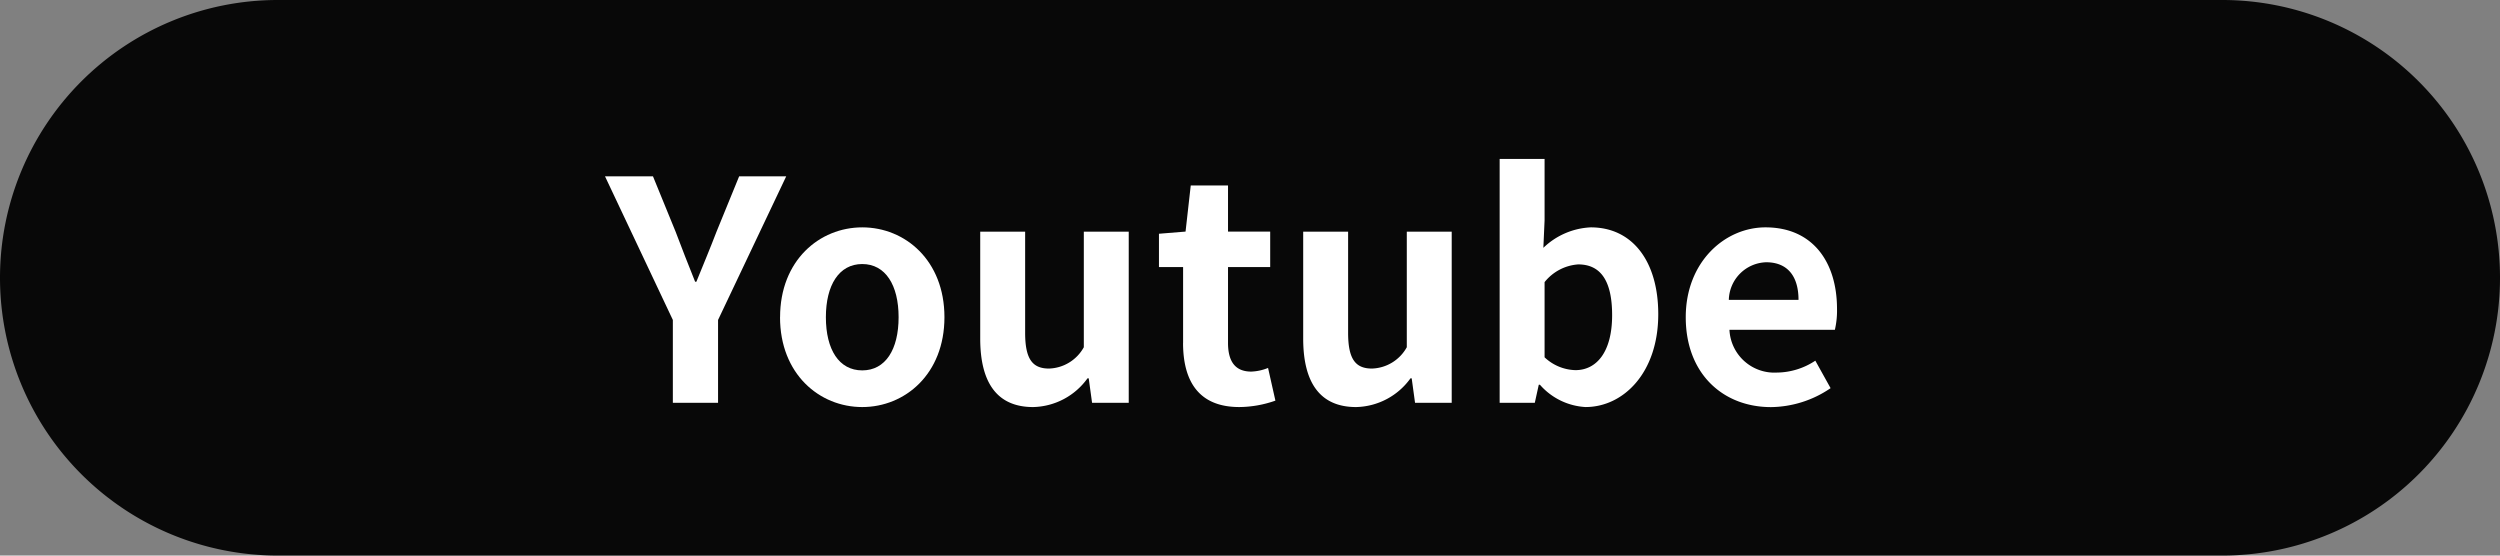
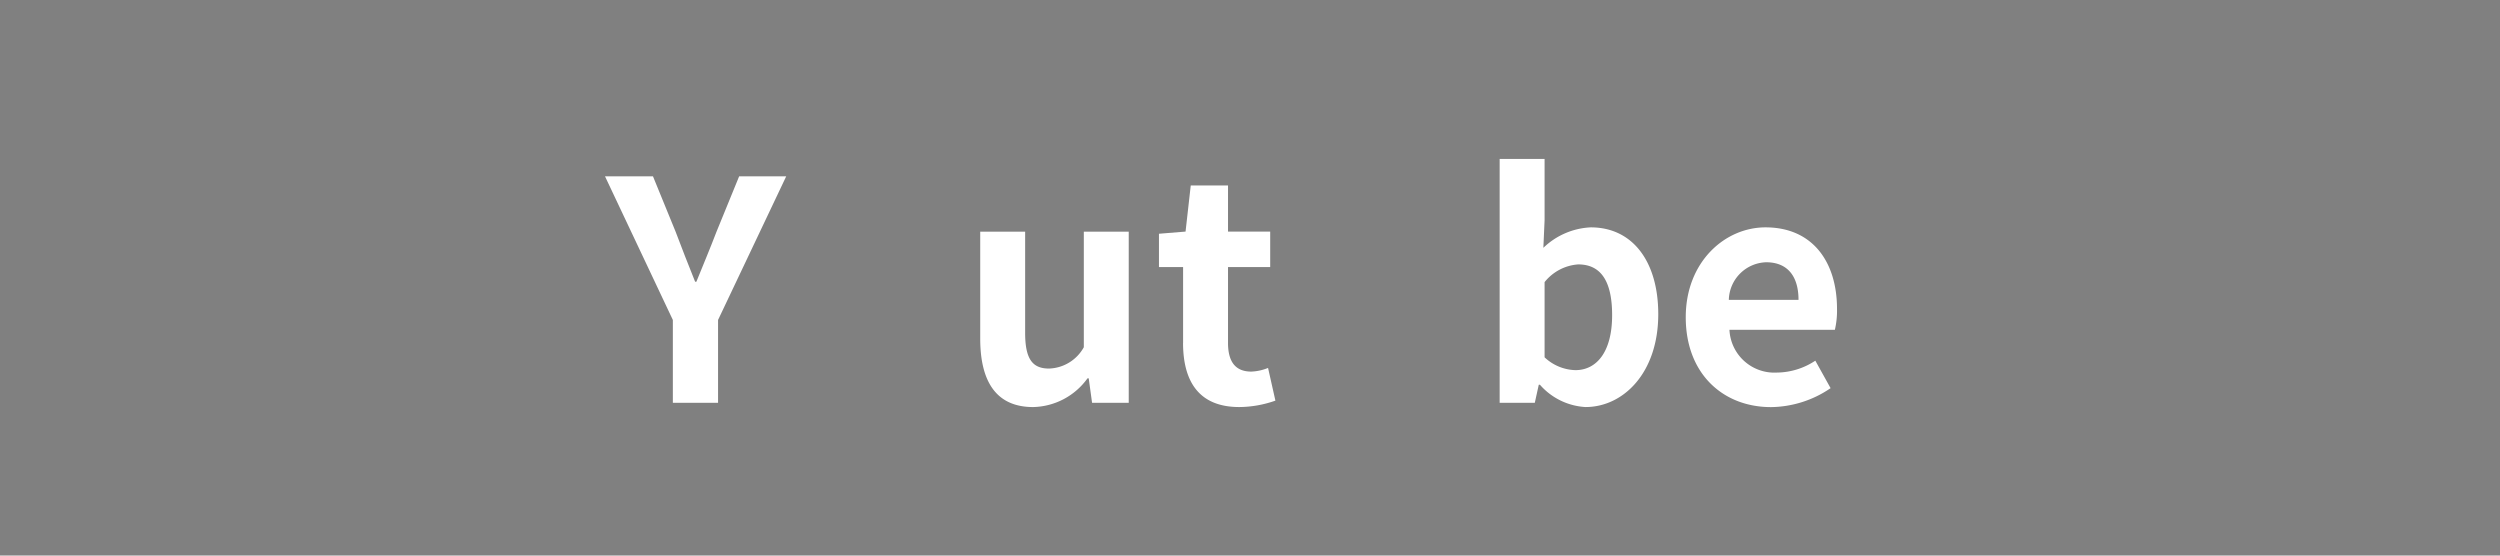
<svg xmlns="http://www.w3.org/2000/svg" width="180" height="40" viewBox="0 0 180 40">
  <rect x="0" y="0" width="180" height="40" fill="#808080" stroke="none" />
  <defs>
    <clipPath id="czqh1swosa">
      <path data-name="사각형 443" style="fill:none" d="M0 0h180v40H0z" />
    </clipPath>
  </defs>
  <g data-name="그룹 654" style="clip-path:url(#czqh1swosa)">
-     <path data-name="패스 14530" d="M20 0h140a20 20 0 0 1 0 40H20a20 20 0 0 1 0-40" style="fill:#080808" />
    <path data-name="패스 14531" d="M48.445 23.037 43.56 12.695h3.454l1.628 3.983c.462 1.211.9 2.354 1.408 3.609h.088c.507-1.255.991-2.4 1.453-3.609l1.628-3.983h3.389L51.7 23.037V29h-3.255z" style="fill:#fff" />
-     <path data-name="패스 14532" d="M56.166 22.839c0-4.093 2.839-6.469 5.919-6.469S68 18.746 68 22.839s-2.839 6.469-5.919 6.469-5.919-2.376-5.919-6.469m8.537 0c0-2.311-.946-3.828-2.618-3.828s-2.618 1.517-2.618 3.828c0 2.333.946 3.829 2.618 3.829s2.618-1.5 2.618-3.829" style="fill:#fff" />
    <path data-name="패스 14533" d="M70.576 24.379v-7.7h3.234v7.283c0 1.893.529 2.574 1.717 2.574A2.967 2.967 0 0 0 78.035 25v-8.322h3.234V29h-2.64l-.241-1.76H78.3a4.946 4.946 0 0 1-3.917 2.068c-2.662 0-3.807-1.848-3.807-4.929" style="fill:#fff" />
    <path data-name="패스 14534" d="M85.183 24.688V19.23h-1.738v-2.4l1.915-.156.374-3.322h2.683v3.322h3.037v2.556h-3.037v5.458c0 1.407.573 2.067 1.673 2.067a3.552 3.552 0 0 0 1.21-.264l.529 2.354a7.947 7.947 0 0 1-2.6.462c-2.927 0-4.049-1.869-4.049-4.619" style="fill:#fff" />
-     <path data-name="패스 14535" d="M93.83 24.379v-7.7h3.234v7.283c0 1.893.529 2.574 1.717 2.574A2.967 2.967 0 0 0 101.289 25v-8.322h3.234V29h-2.64l-.241-1.76h-.088a4.946 4.946 0 0 1-3.917 2.068c-2.662 0-3.807-1.848-3.807-4.929" style="fill:#fff" />
    <path data-name="패스 14536" d="M110.88 27.7h-.088l-.286 1.3h-2.531V11.441h3.235v4.423l-.088 1.98a5.254 5.254 0 0 1 3.411-1.474c3.036 0 4.862 2.486 4.862 6.249 0 4.246-2.53 6.688-5.236 6.688a4.706 4.706 0 0 1-3.279-1.6m5.193-5.017c0-2.354-.748-3.653-2.442-3.653a3.4 3.4 0 0 0-2.421 1.276v5.413a3.357 3.357 0 0 0 2.222.924c1.5 0 2.641-1.276 2.641-3.96" style="fill:#fff" />
    <path data-name="패스 14537" d="M121.374 22.839c0-3.983 2.816-6.469 5.742-6.469 3.389 0 5.149 2.486 5.149 5.875a6.079 6.079 0 0 1-.154 1.5h-7.591a3.237 3.237 0 0 0 3.411 3.08 5.079 5.079 0 0 0 2.772-.857l1.1 1.979a7.749 7.749 0 0 1-4.29 1.365c-3.456 0-6.139-2.4-6.139-6.469m8.119-1.254c0-1.65-.748-2.706-2.333-2.706a2.773 2.773 0 0 0-2.684 2.706z" style="fill:#fff" />
  </g>
</svg>